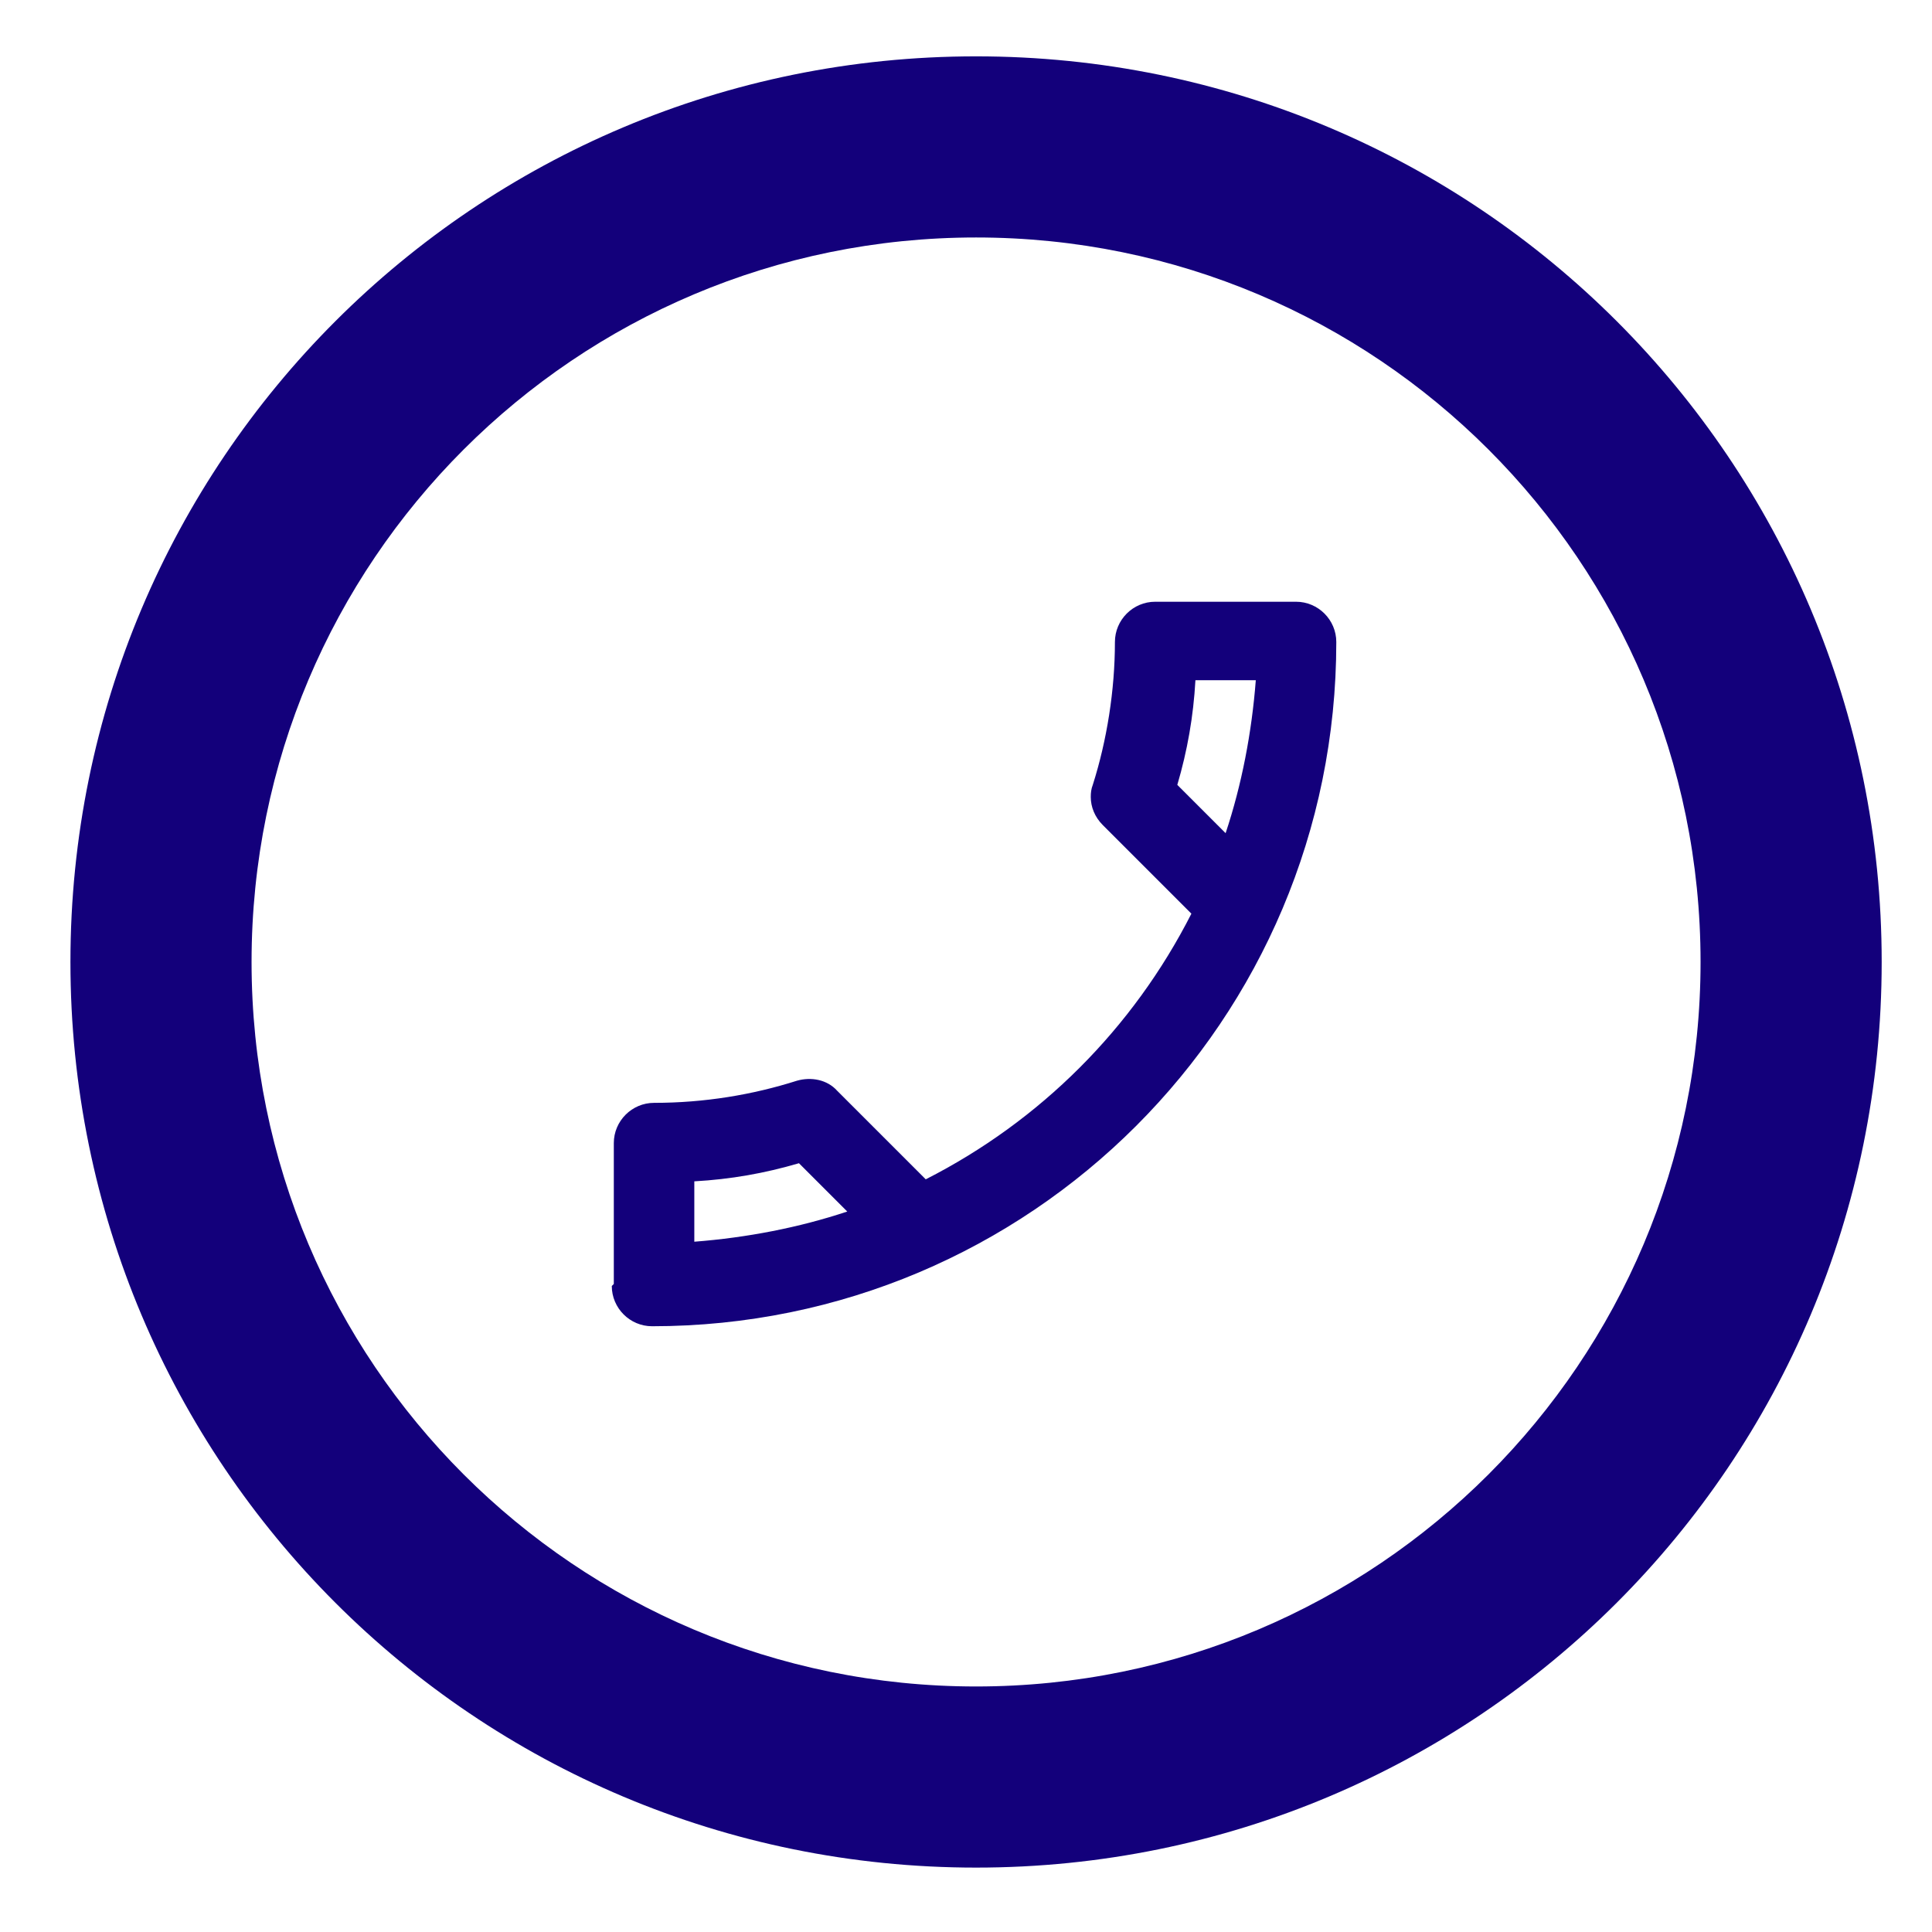
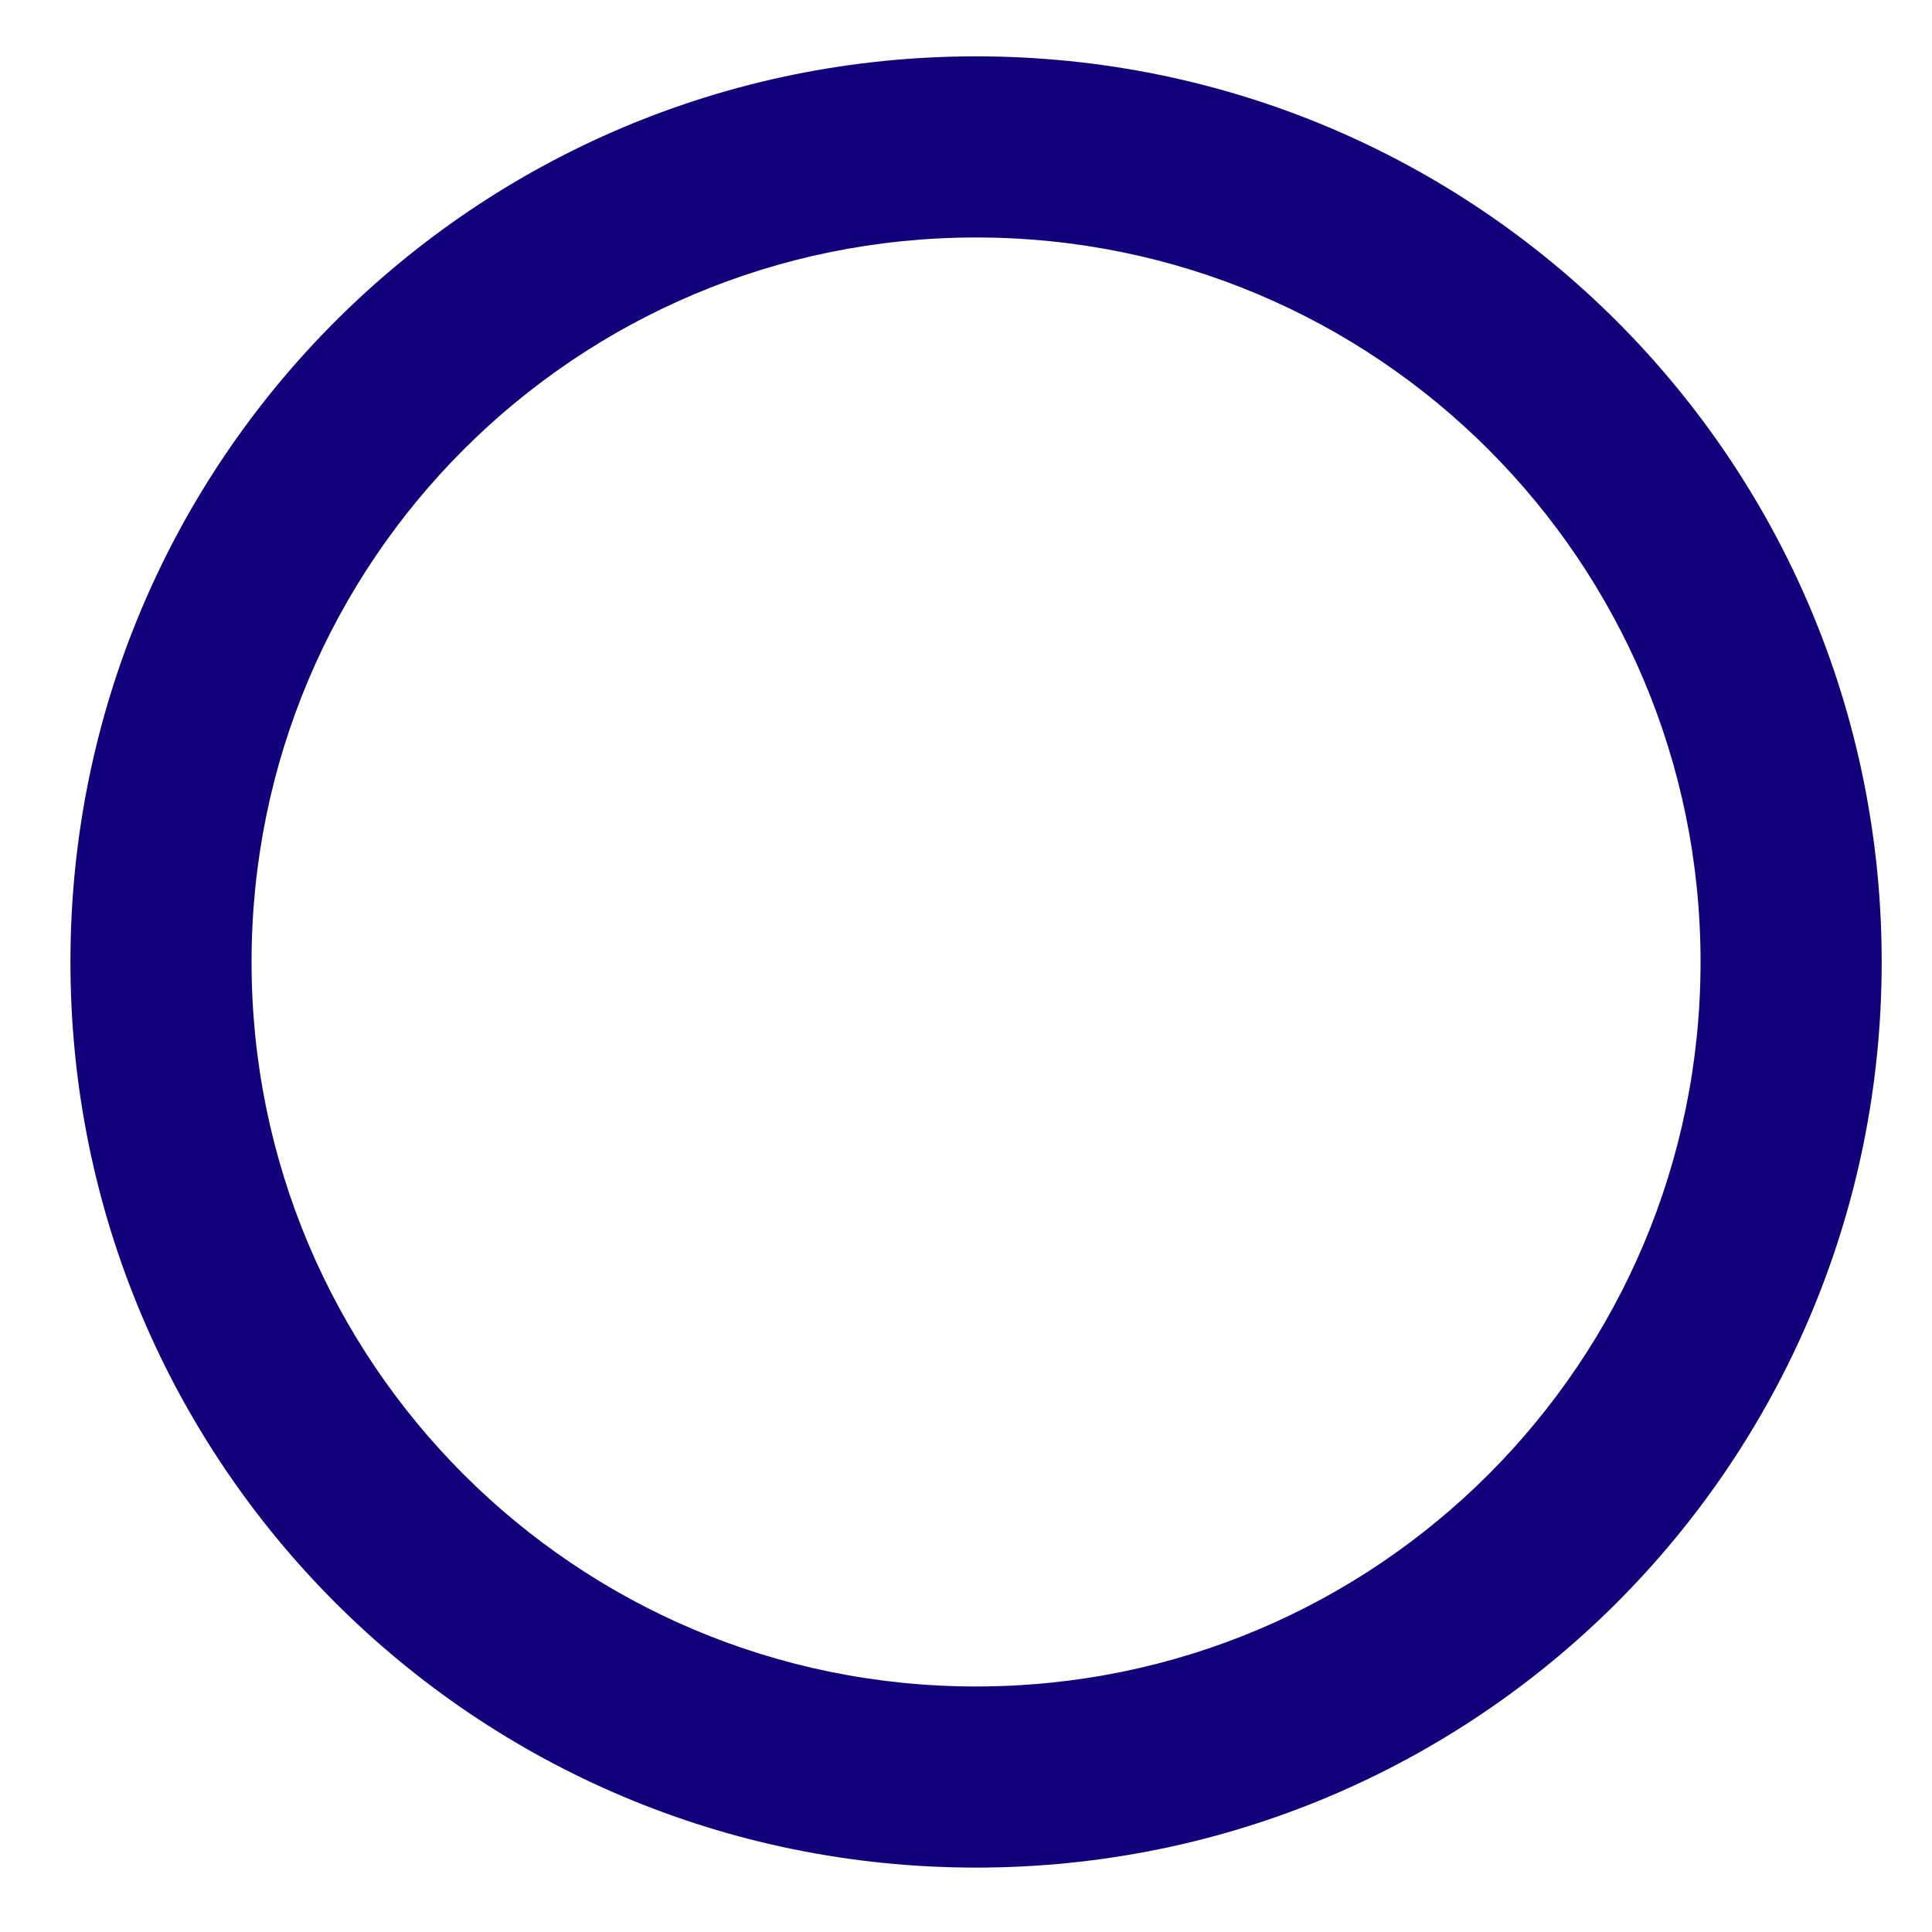
<svg xmlns="http://www.w3.org/2000/svg" width="32" height="32" viewBox="0 0 0.96 0.96" fill="none" version="1.1" id="svg4908">
  <defs id="defs4912" />
-   <path fill-rule="evenodd" clip-rule="evenodd" d="M 0.305,0.638 V 0.568 c 0,-0.011 0.009,-0.02 0.02,-0.02 0.025,0 0.049,-0.004 0.071,-0.011 0.007,-0.002 0.015,-5.985e-4 0.02,0.005 l 0.044,0.044 c 0.057,-0.029 0.103,-0.075 0.132,-0.132 l -0.044,-0.044 c -0.004,-0.004 -0.006,-0.009 -0.006,-0.014 0,-0.002 2.025e-4,-0.004 0.001,-0.006 0.007,-0.022 0.011,-0.047 0.011,-0.071 0,-0.011 0.009,-0.02 0.02,-0.02 h 0.07 c 0.011,0 0.02,0.009 0.02,0.02 0,0.188 -0.152,0.34 -0.34,0.34 -0.011,0 -0.02,-0.009 -0.02,-0.02 z m 0.04,-0.051 c 0.018,-0.001 0.035,-0.004 0.052,-0.009 L 0.421,0.602 C 0.397,0.61 0.371,0.615 0.345,0.617 Z M 0.585,0.39 c 0.005,-0.017 0.008,-0.034 0.009,-0.052 h 0.03 c -0.002,0.026 -0.007,0.052 -0.015,0.076 z" fill="#000000" id="path4904" style="fill:#13007b;fill-opacity:1;stroke:none;stroke-width:0.005;stroke-dasharray:none;stroke-opacity:1" />
  <path fill-rule="evenodd" clip-rule="evenodd" d="m 0.485,0.928 c 0.249,0 0.45,-0.201 0.45,-0.45 0,-0.249 -0.201,-0.45 -0.45,-0.45 -0.249,0 -0.45,0.201 -0.45,0.45 0,0.249 0.201,0.45 0.45,0.45 z m 0,-0.09 c 0.199,0 0.36,-0.161 0.36,-0.36 0,-0.199 -0.161,-0.36 -0.36,-0.36 -0.199,0 -0.36,0.161 -0.36,0.36 0,0.199 0.161,0.36 0.36,0.36 z" fill="#000000" id="path4906" style="fill:#13007b;fill-opacity:1;stroke:none;stroke-width:0.005;stroke-dasharray:none;stroke-opacity:1" />
</svg>